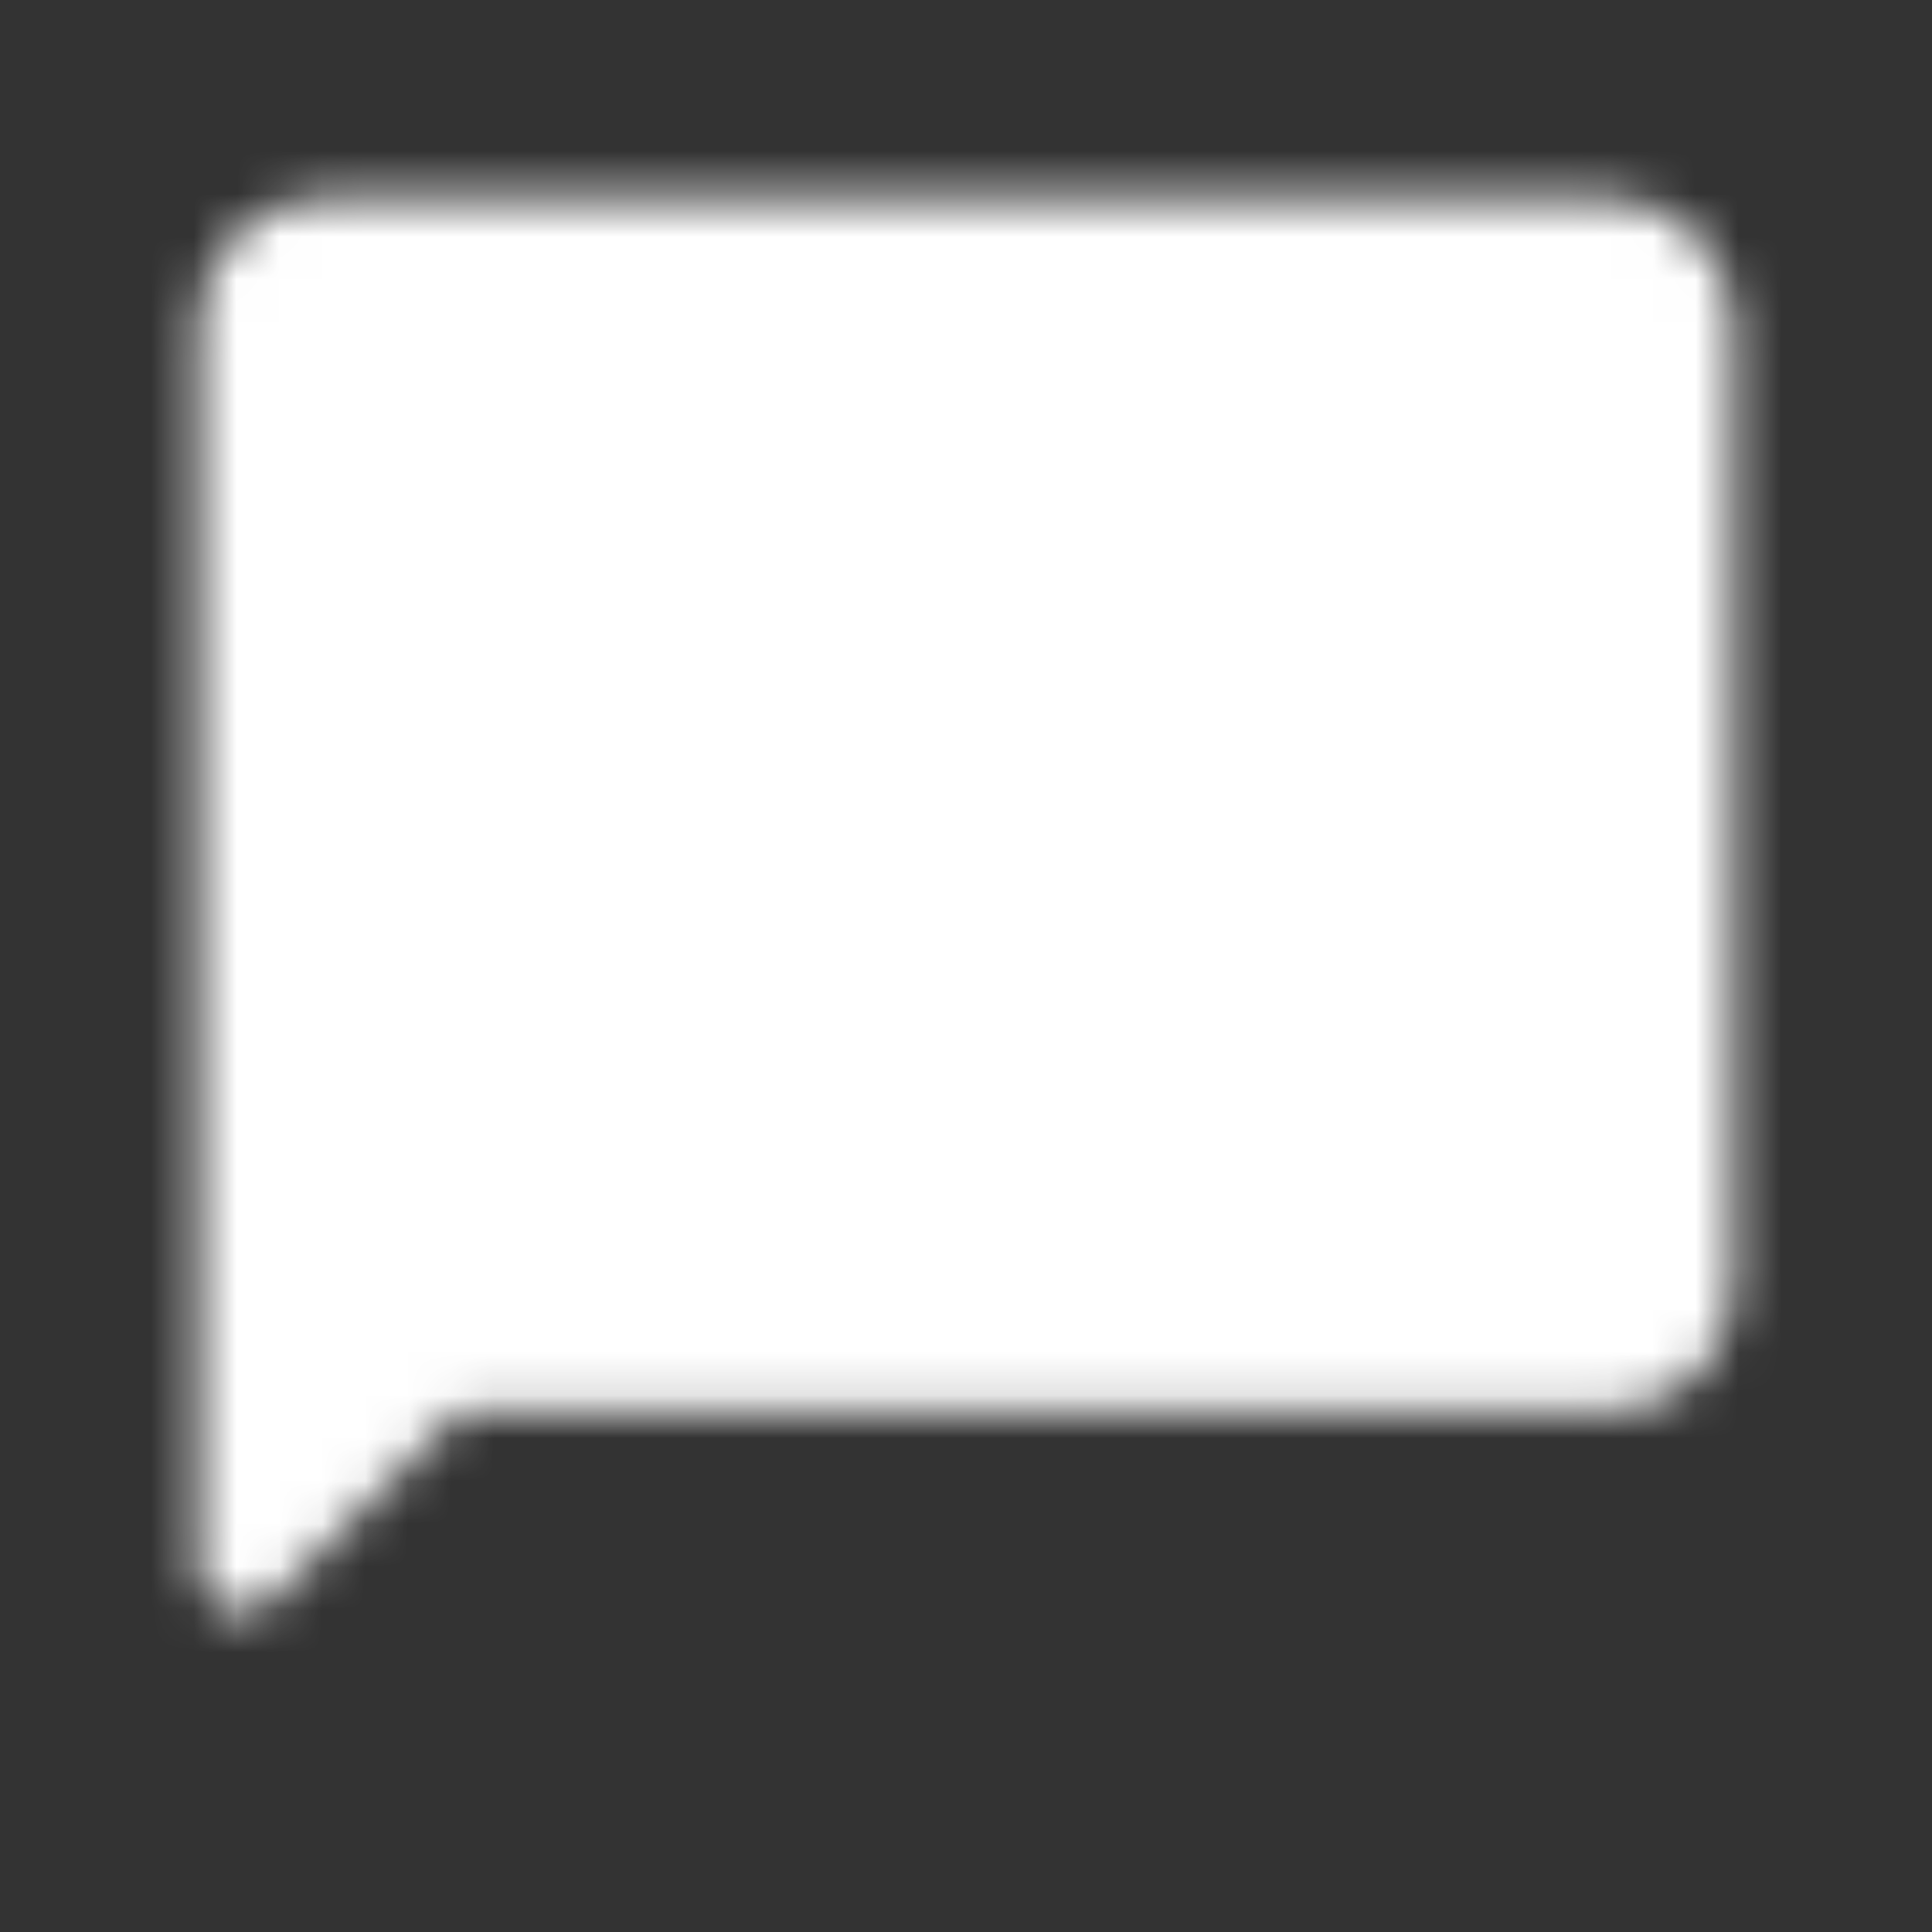
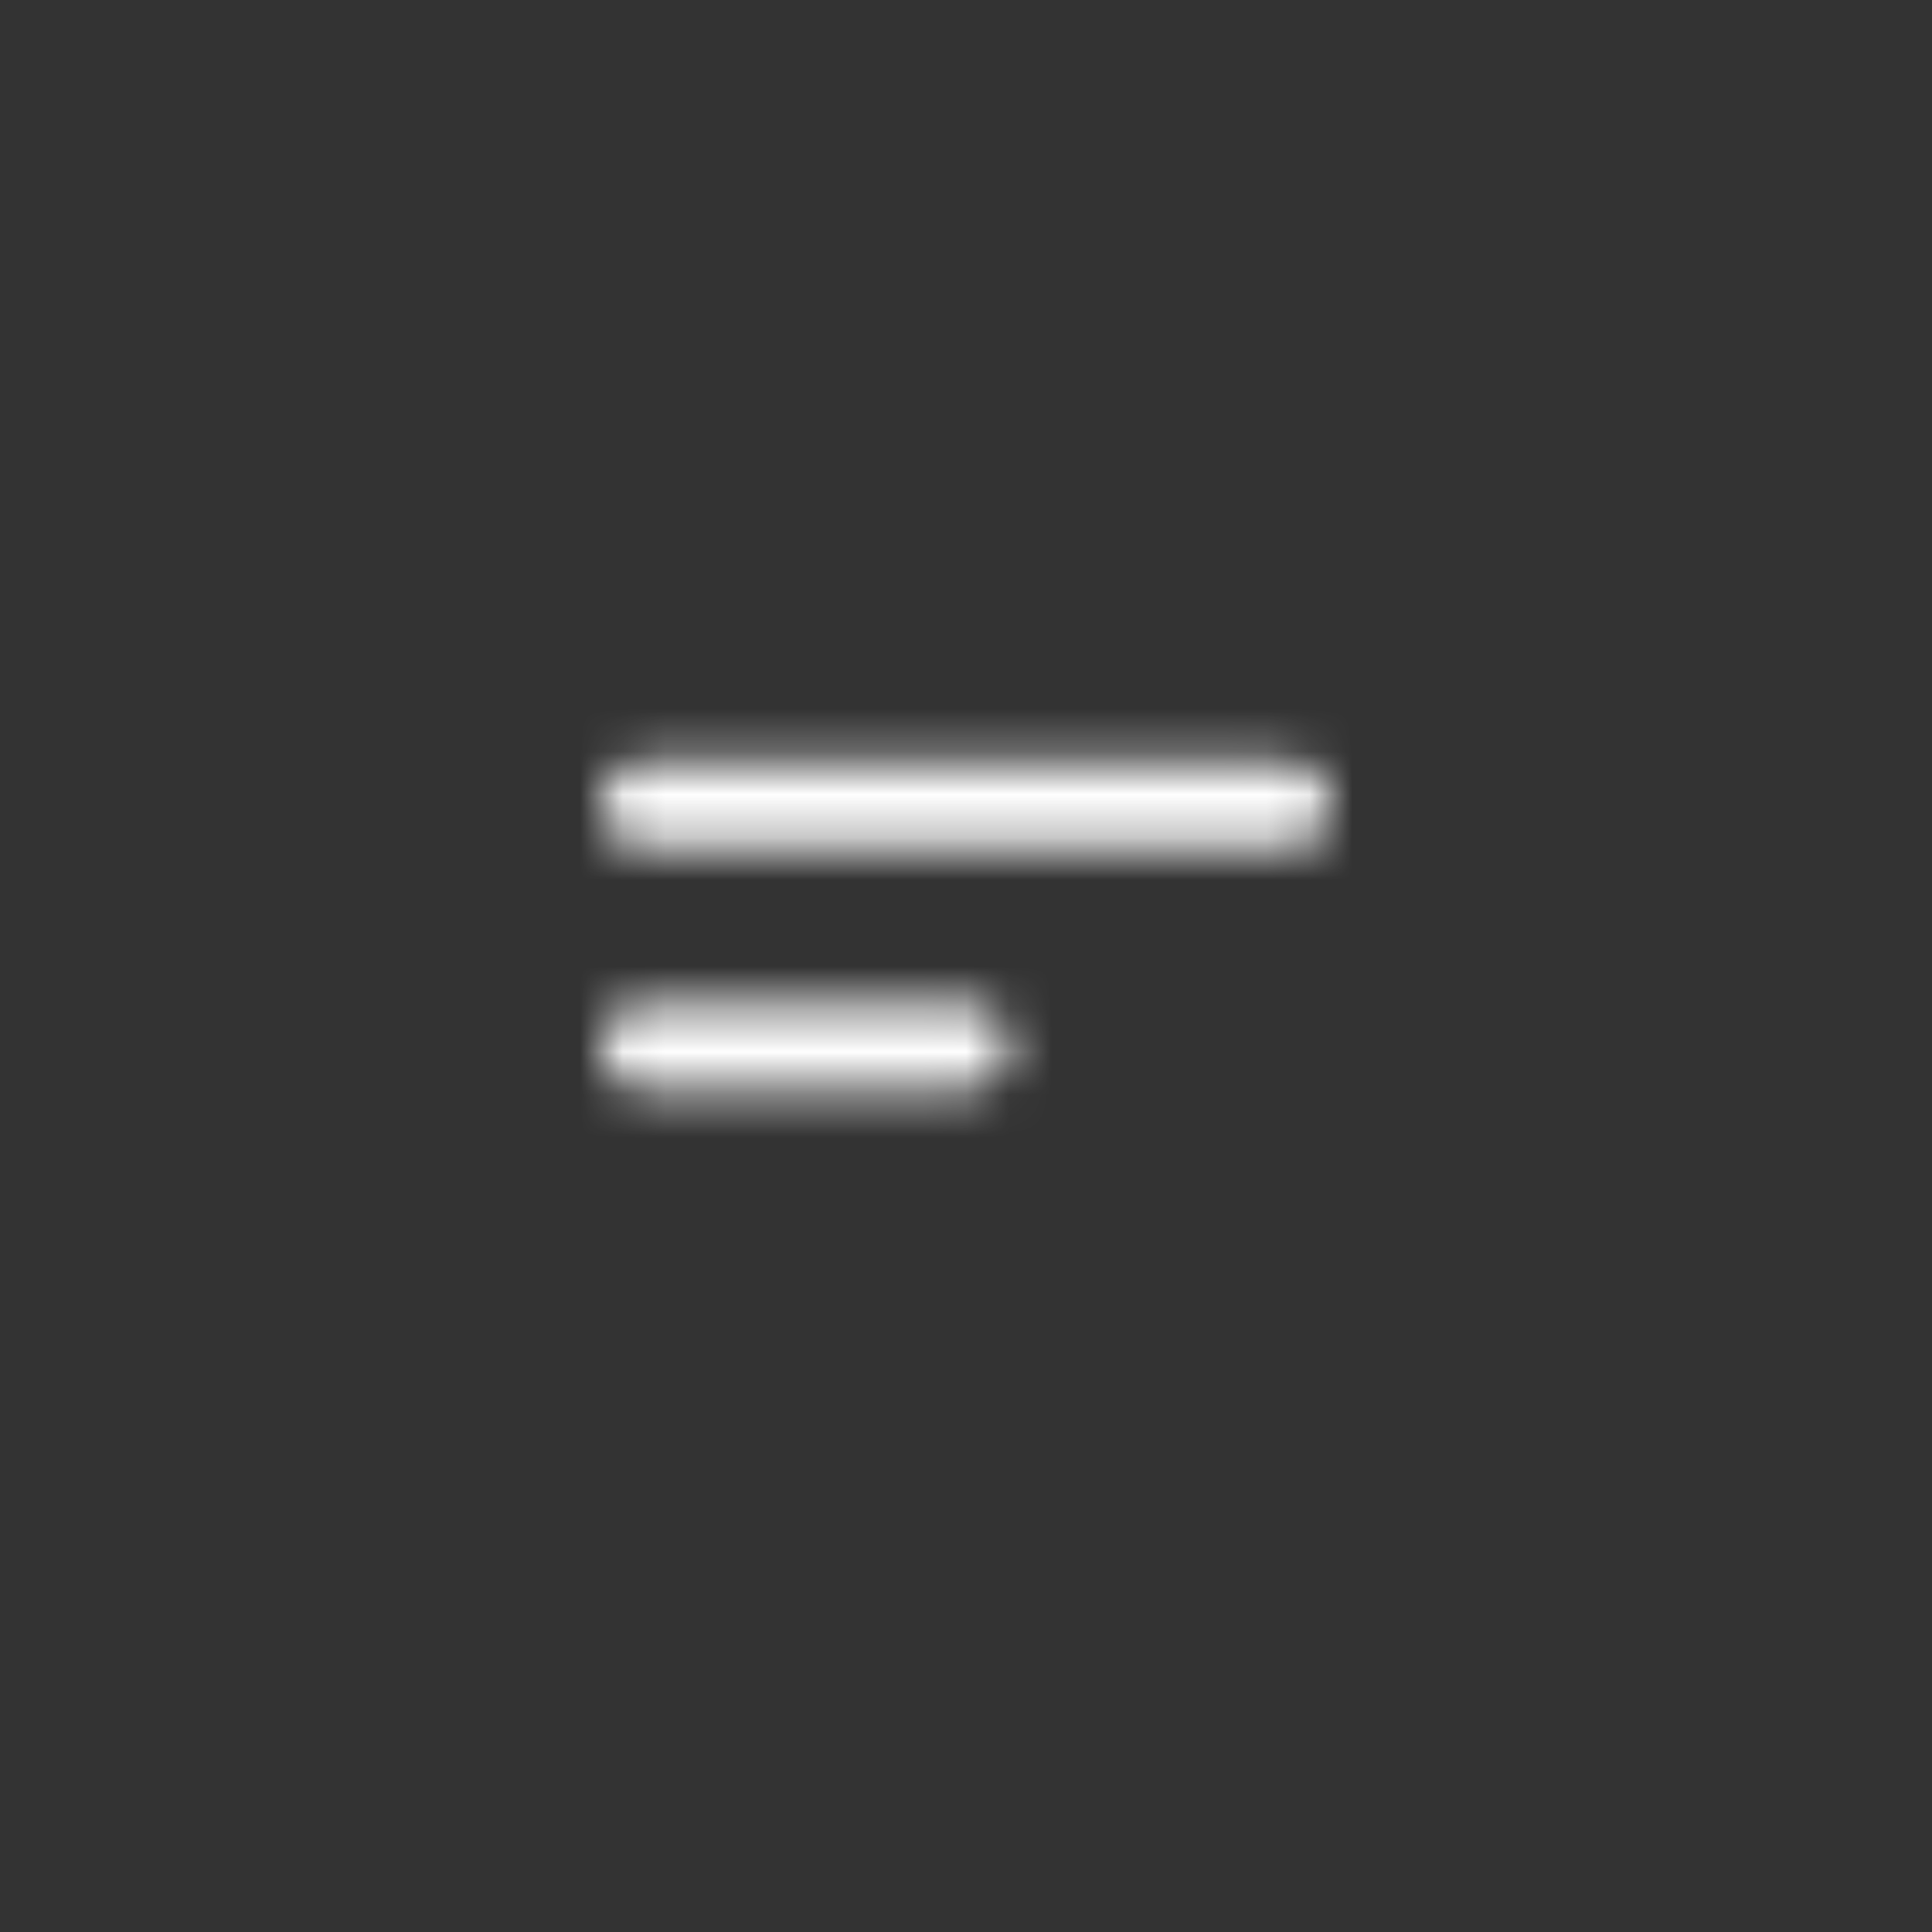
<svg xmlns="http://www.w3.org/2000/svg" width="45" height="45" viewBox="0 0 45 45" fill="none">
  <rect x="0" y="0" width="45" height="45" fill="#333333" stroke="none" />
  <mask id="mask0_73_267" style="mask-type:luminance" maskUnits="userSpaceOnUse" x="4" y="4" width="37" height="34">
-     <path d="M5.625 36.562V7.5C5.625 6.469 6.469 5.625 7.5 5.625H37.5C38.531 5.625 39.375 6.469 39.375 7.5V30C39.375 31.031 38.531 31.875 37.5 31.875H10.312L5.625 36.562Z" fill="white" stroke="white" stroke-width="2" stroke-linecap="round" stroke-linejoin="round" />
-     <path d="M15 13.125H30" stroke="black" stroke-width="2" stroke-linecap="round" stroke-linejoin="round" />
    <path d="M15 18.75H30" stroke="black" stroke-width="2" stroke-linecap="round" stroke-linejoin="round" />
    <path d="M15 24.375H22.5" stroke="black" stroke-width="2" stroke-linecap="round" stroke-linejoin="round" />
  </mask>
  <g mask="url(#mask0_73_267)">
    <path d="M45 0H0V45H45V0Z" fill="white" />
  </g>
</svg>